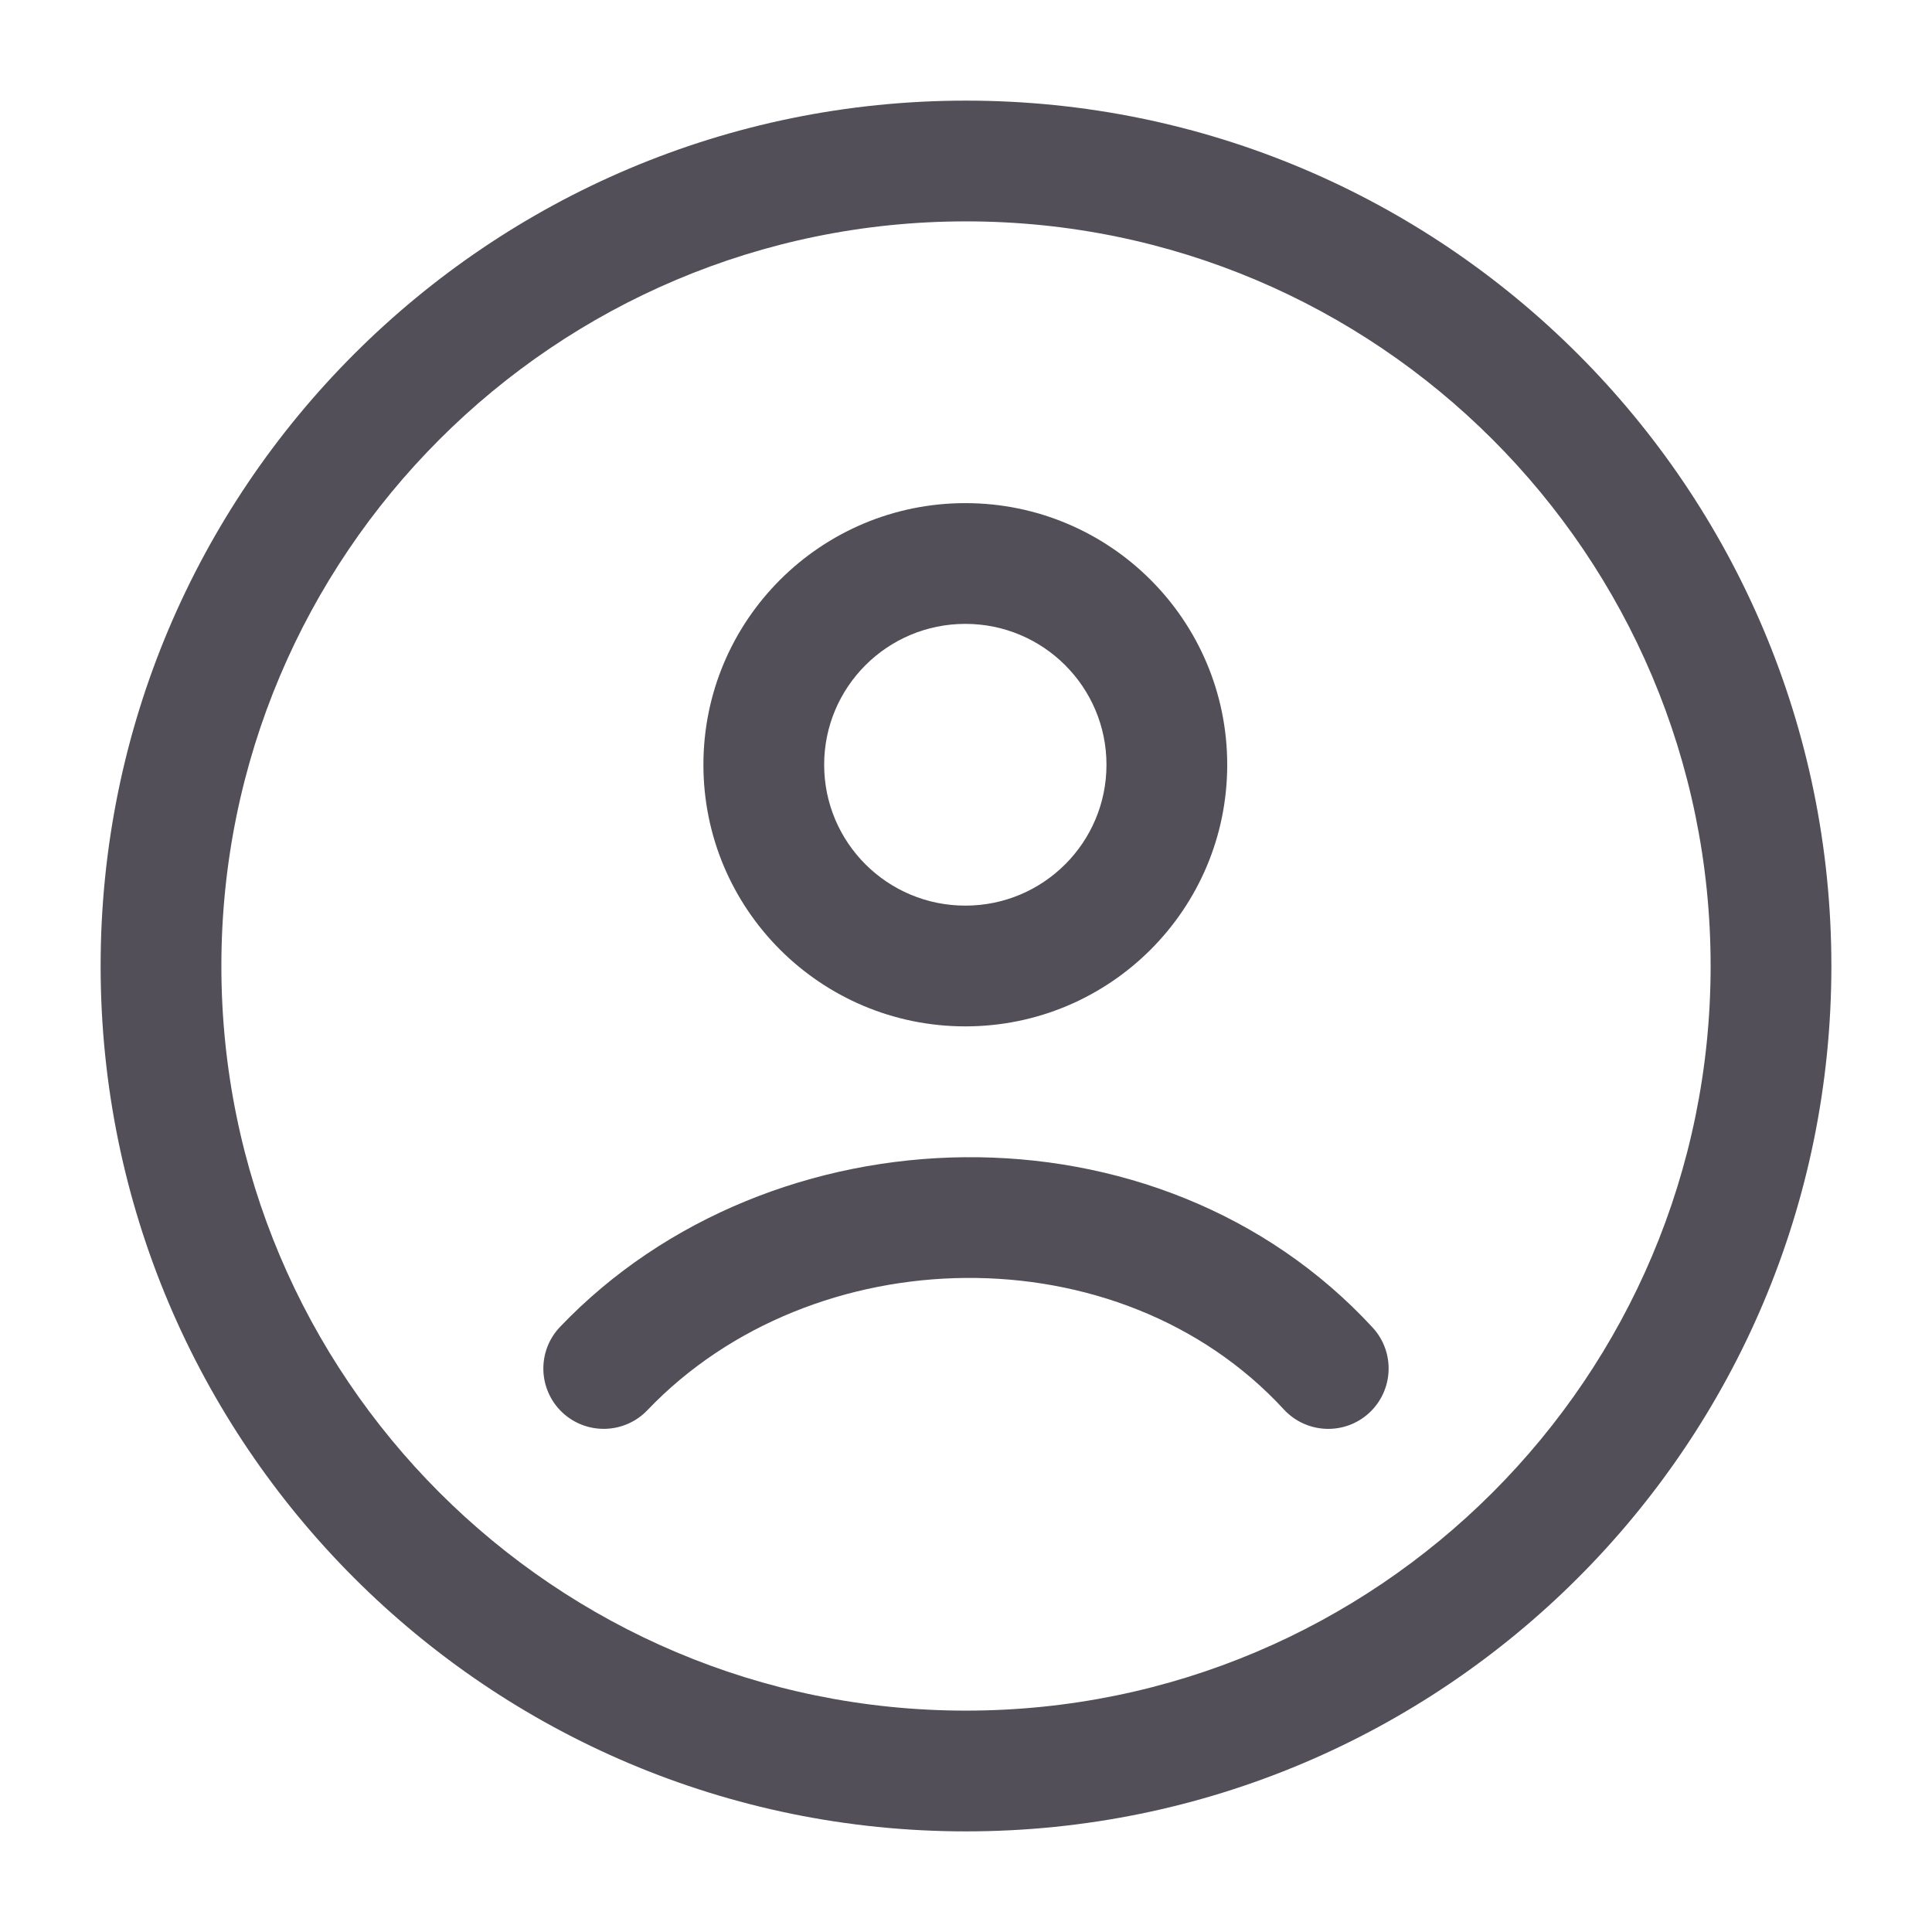
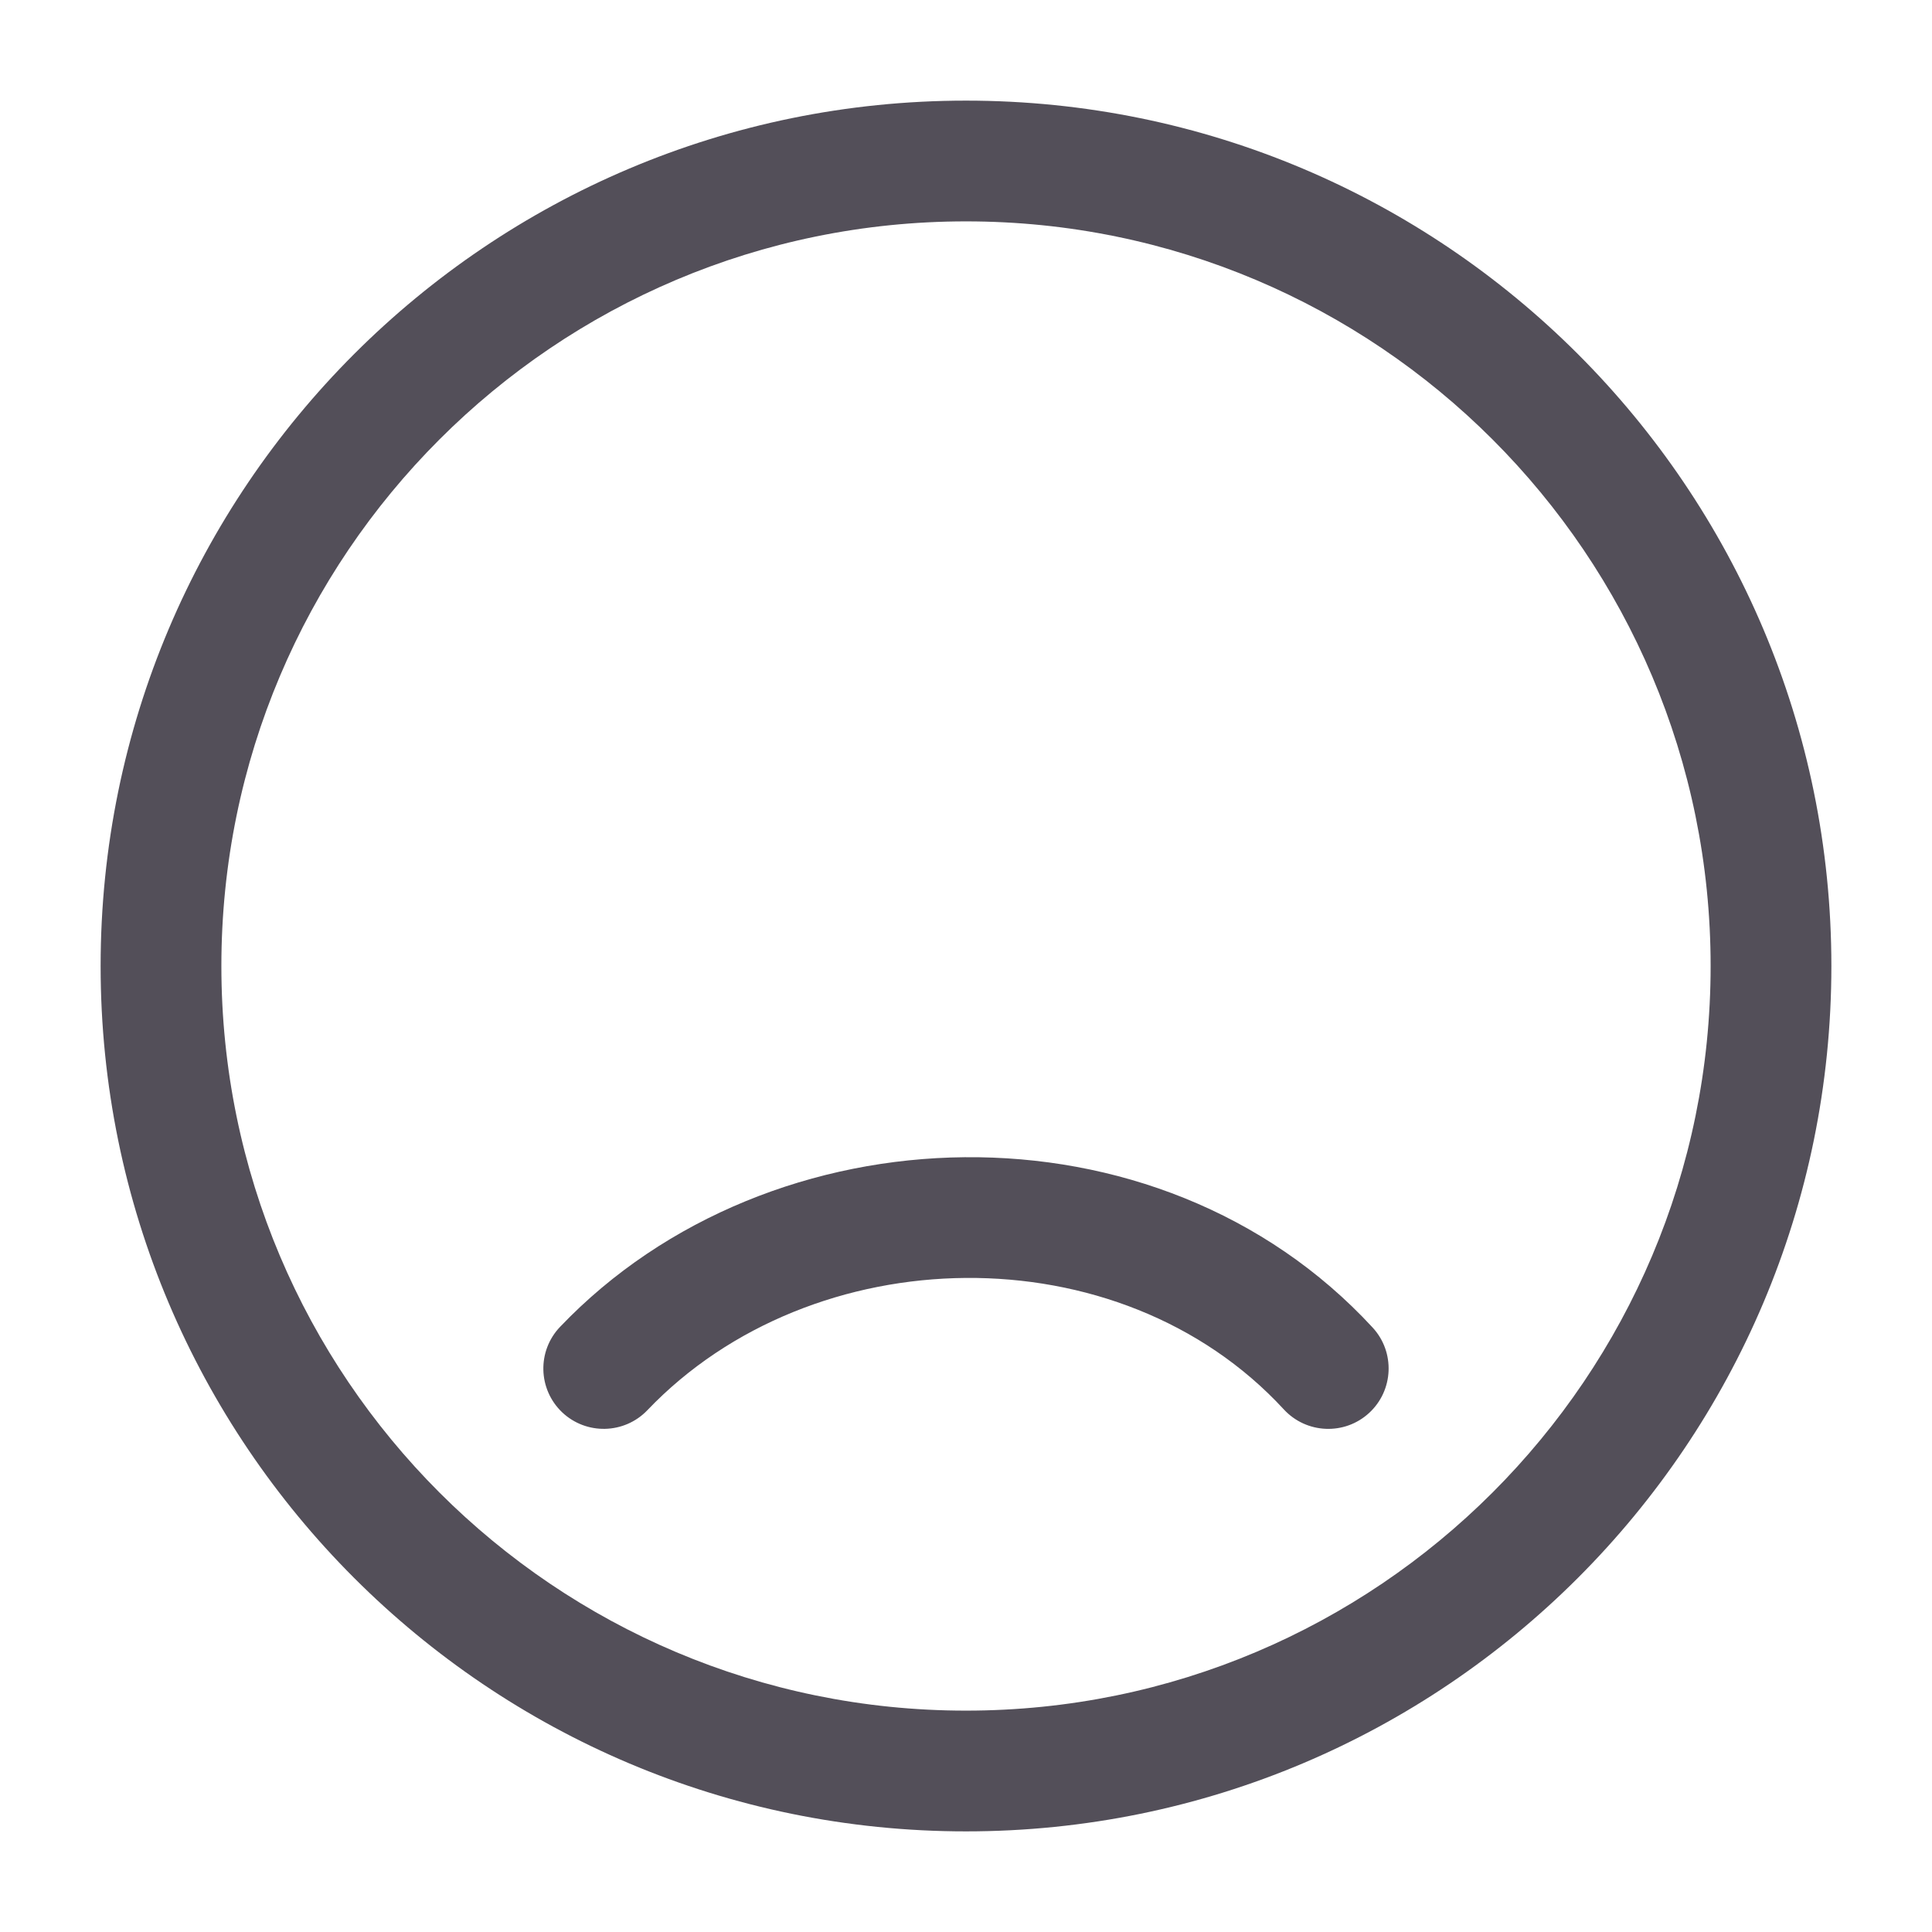
<svg xmlns="http://www.w3.org/2000/svg" width="24" height="24" viewBox="0 0 24 24" fill="none">
-   <path fill-rule="evenodd" clip-rule="evenodd" d="M11.992 6.25C10.196 6.25 8.738 7.704 8.738 9.5C8.738 11.296 10.196 12.75 11.992 12.75C13.787 12.75 15.245 11.296 15.245 9.5C15.245 7.704 13.787 6.25 11.992 6.25ZM10.238 9.5C10.238 8.535 11.022 7.75 11.992 7.75C12.961 7.75 13.745 8.535 13.745 9.5C13.745 10.466 12.961 11.25 11.992 11.25C11.022 11.25 10.238 10.466 10.238 9.5Z" fill="#3A3541" fill-opacity="0.87" />
  <path d="M8.042 17.518C10.093 15.37 13.902 15.288 15.948 17.508C16.229 17.813 16.704 17.832 17.008 17.552C17.313 17.271 17.332 16.796 17.052 16.492C14.384 13.598 9.571 13.745 6.958 16.482C6.671 16.782 6.682 17.256 6.982 17.543C7.282 17.828 7.756 17.817 8.042 17.518Z" fill="#3A3541" fill-opacity="0.87" />
  <path fill-rule="evenodd" clip-rule="evenodd" d="M12 1.25C6.063 1.25 1.25 6.063 1.25 12C1.25 17.937 6.063 22.75 12 22.75C17.937 22.75 22.75 17.937 22.75 12C22.75 6.063 17.937 1.25 12 1.25ZM2.75 12C2.75 6.891 6.891 2.75 12 2.75C17.109 2.75 21.25 6.891 21.25 12C21.25 17.109 17.109 21.25 12 21.25C6.891 21.25 2.75 17.109 2.75 12Z" fill="#3A3541" fill-opacity="0.87" />
</svg>